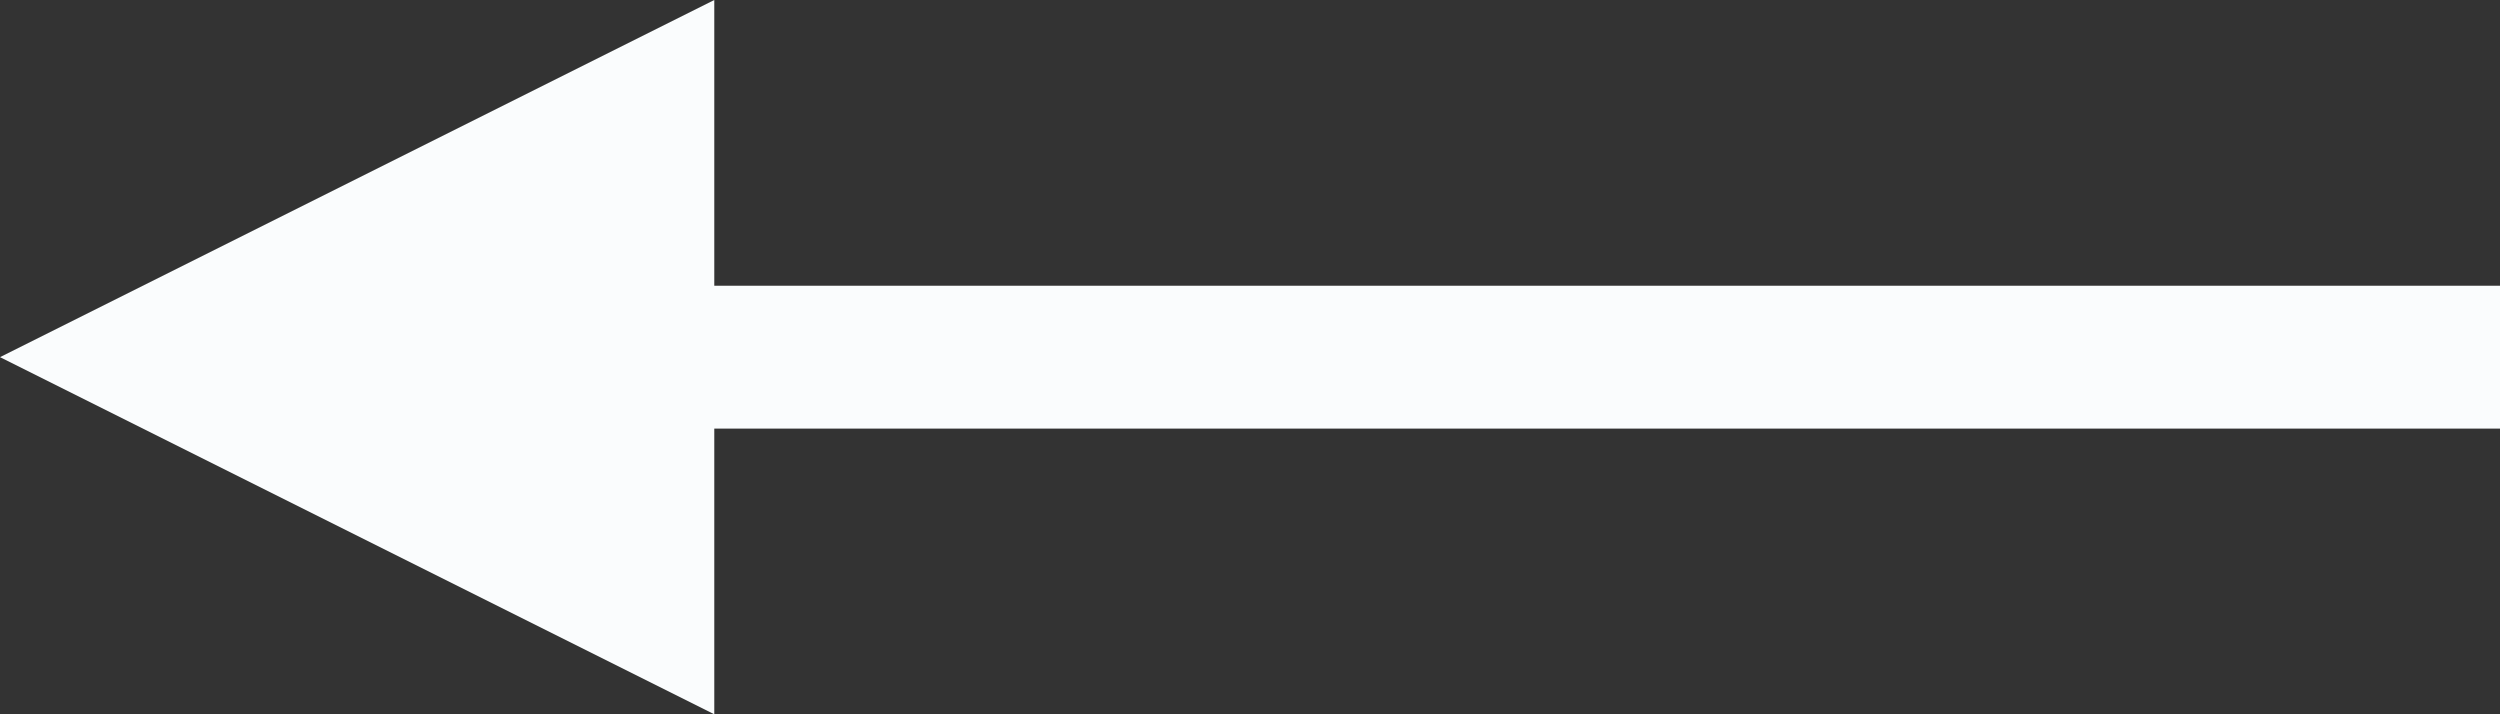
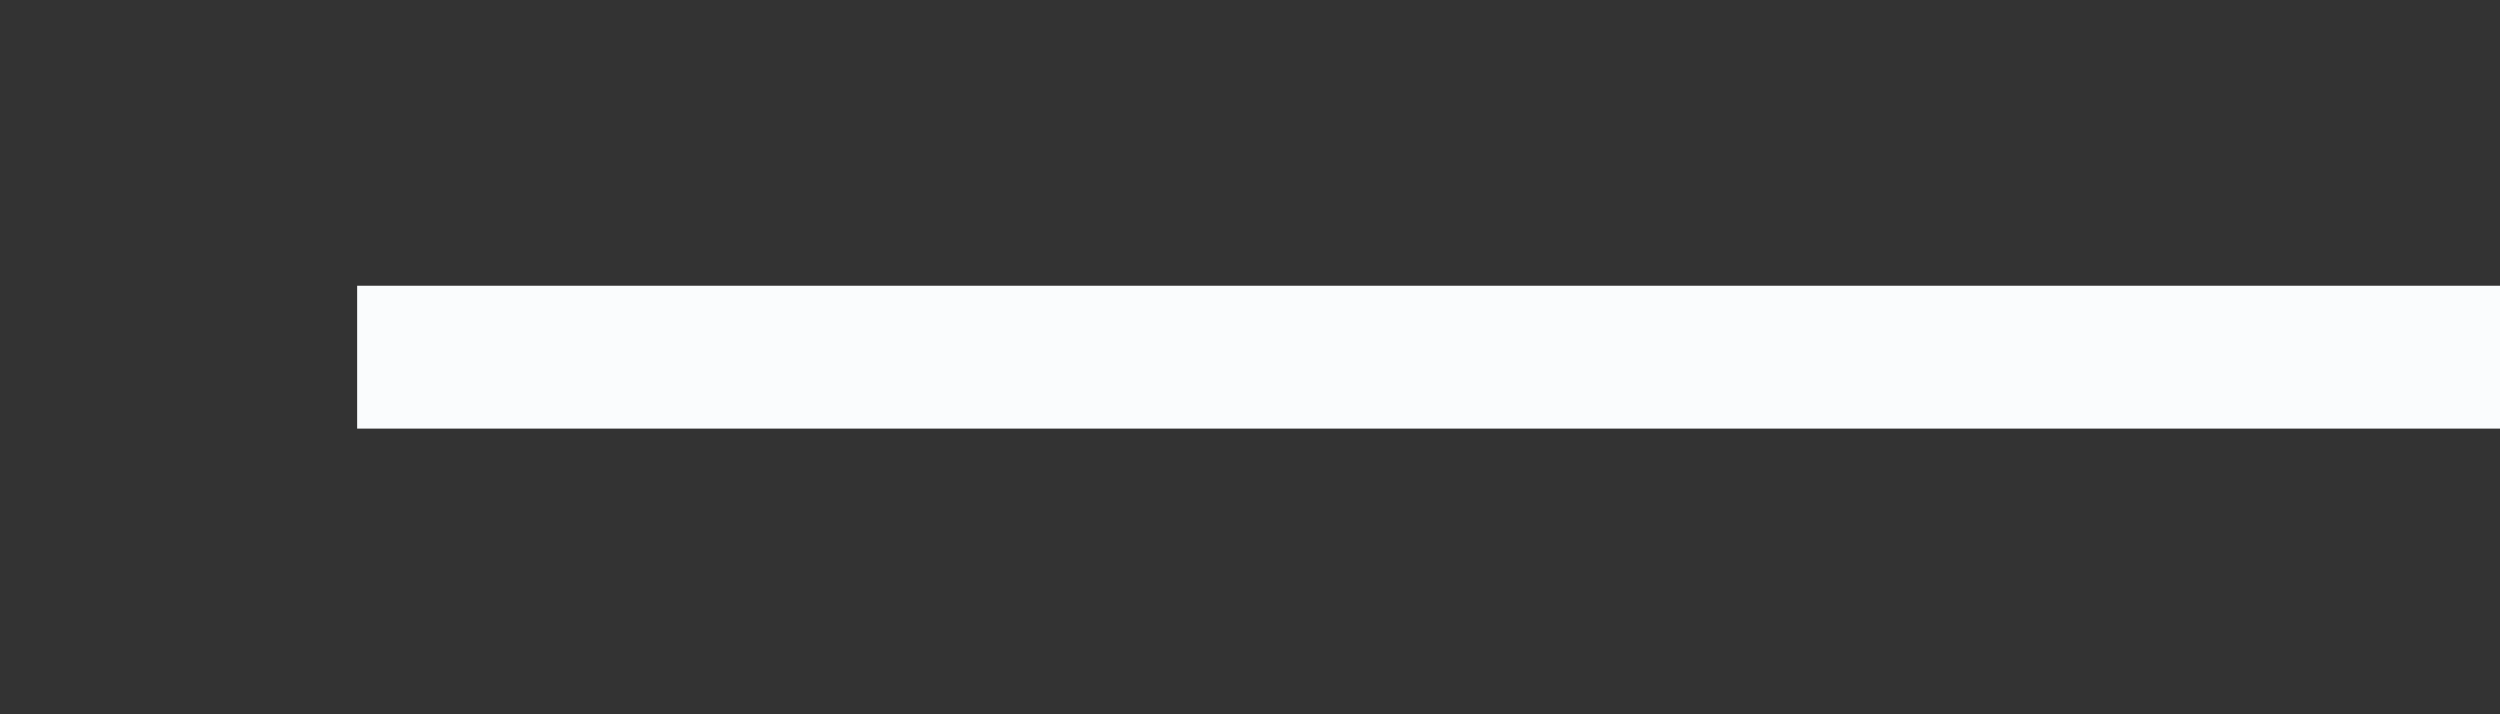
<svg xmlns="http://www.w3.org/2000/svg" width="35" height="10" viewBox="0 0 35 10">
  <rect x="0" y="0" width="35" height="10" fill="#333333" stroke="none" />
  <g id="btn_prev" transform="translate(866 2317) rotate(180)">
-     <path id="パス_1223" data-name="パス 1223" d="M14767.328,2292.221l10,5-10,5Z" transform="translate(-13911.328 14.779)" fill="#fafcfd" />
    <line id="線_162" data-name="線 162" x2="30" transform="translate(831 2312)" fill="none" stroke="#fafcfd" stroke-width="2" />
  </g>
</svg>